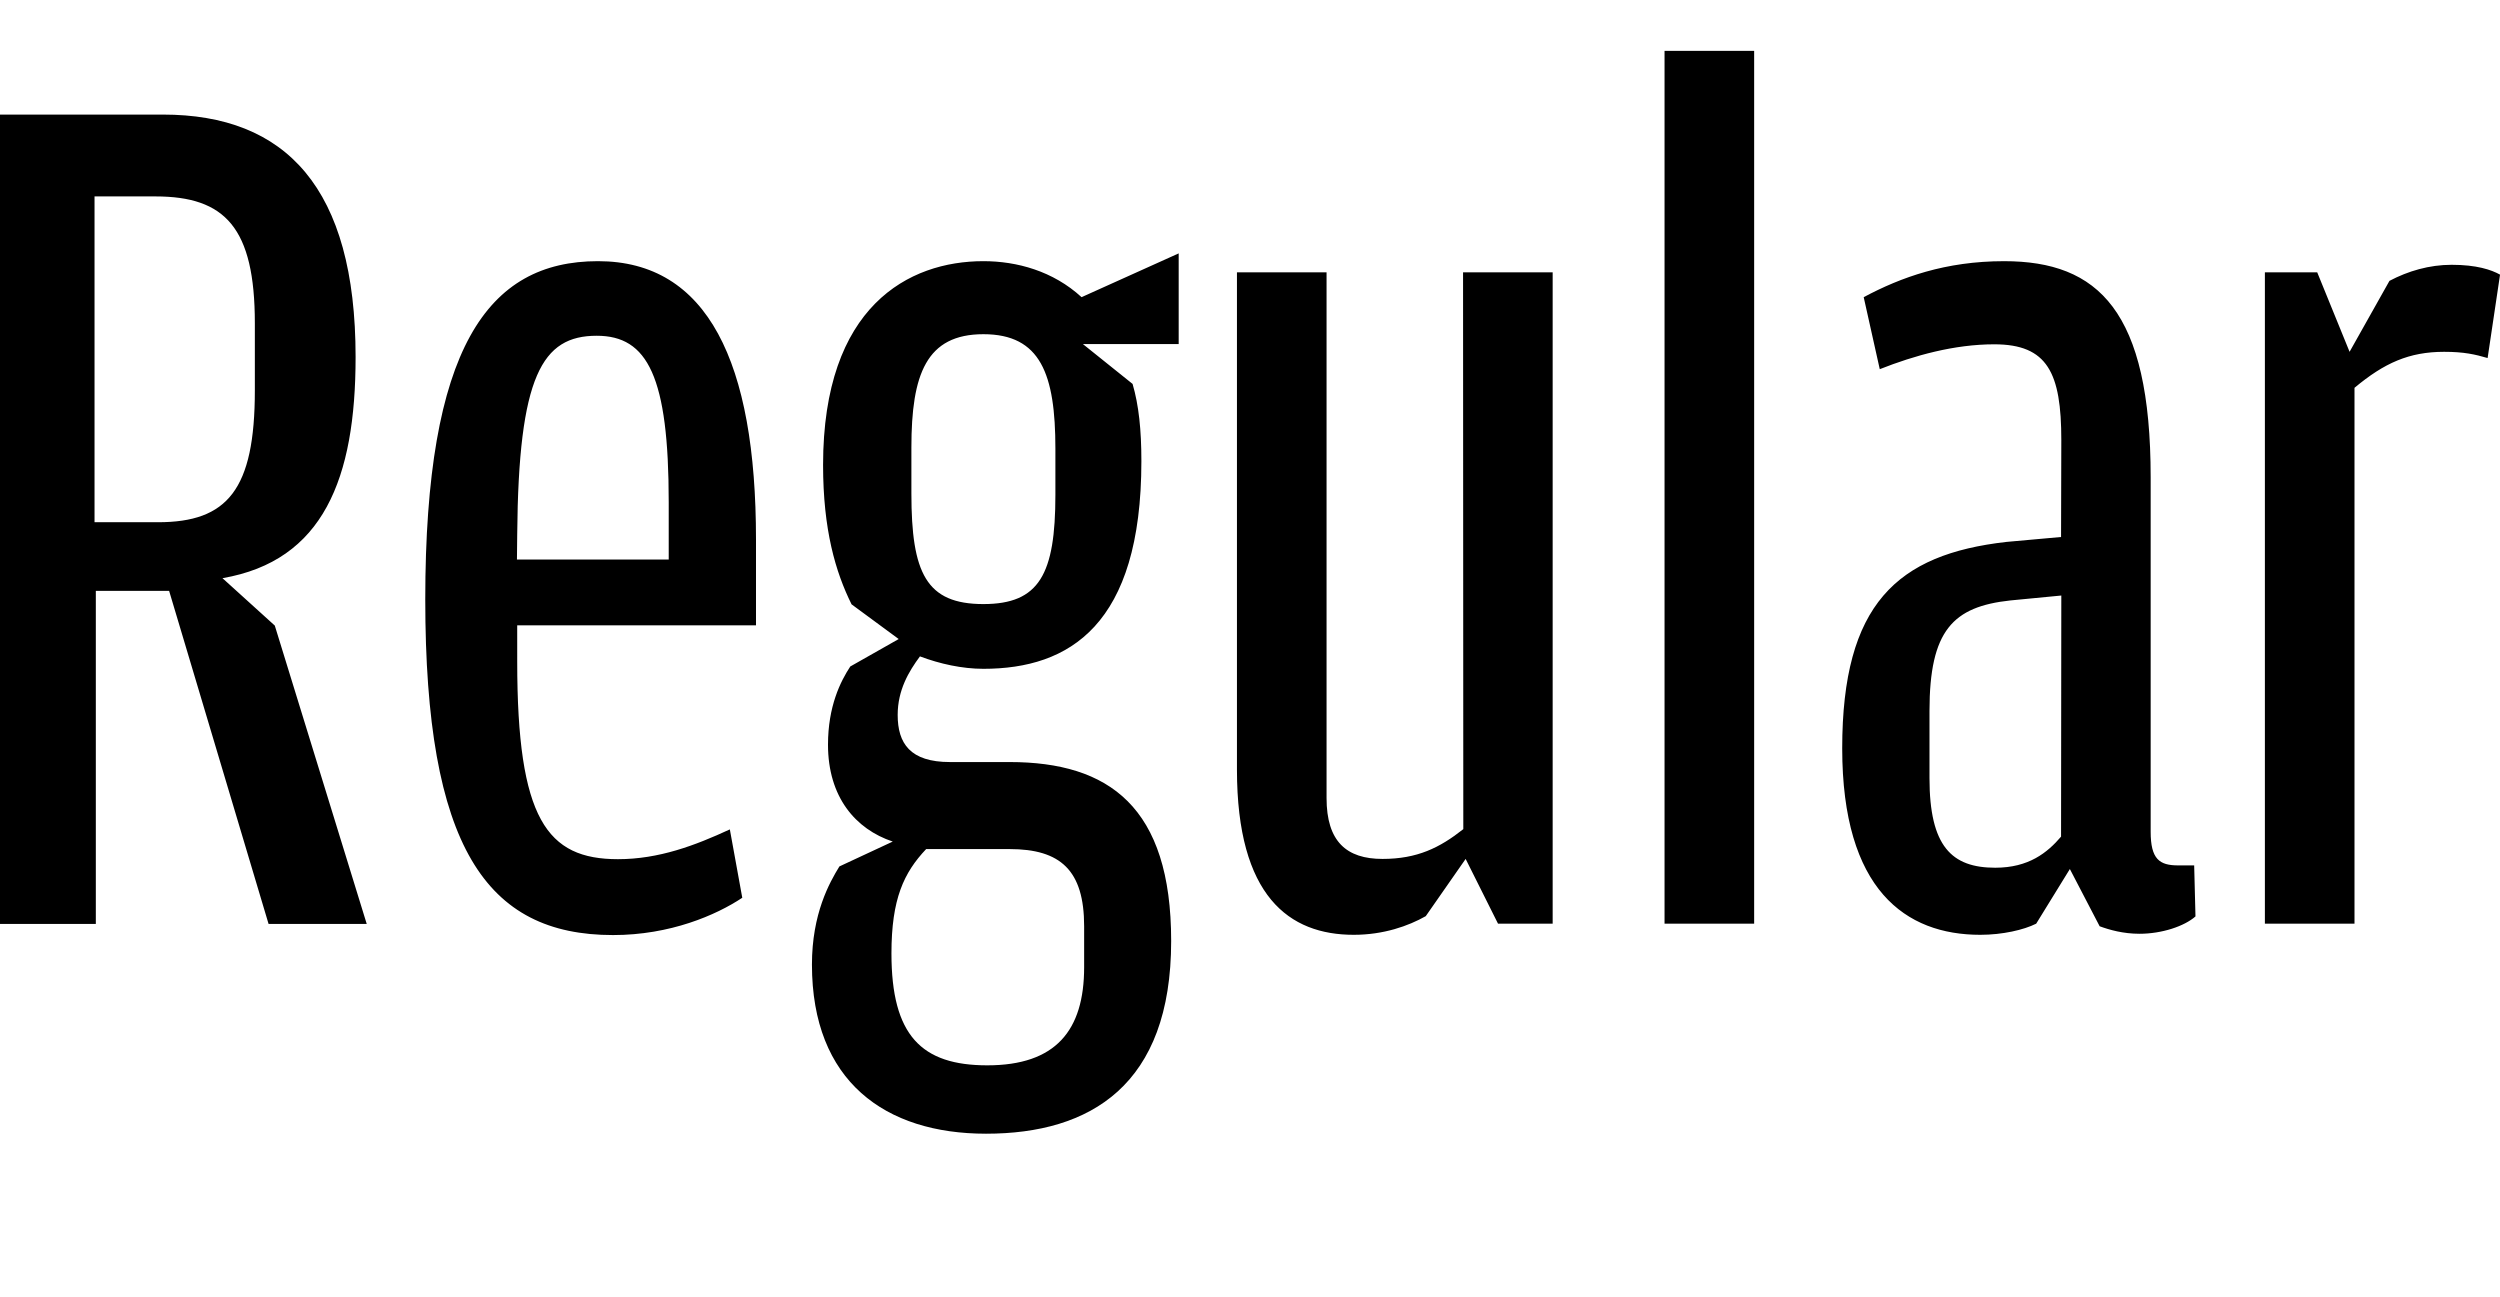
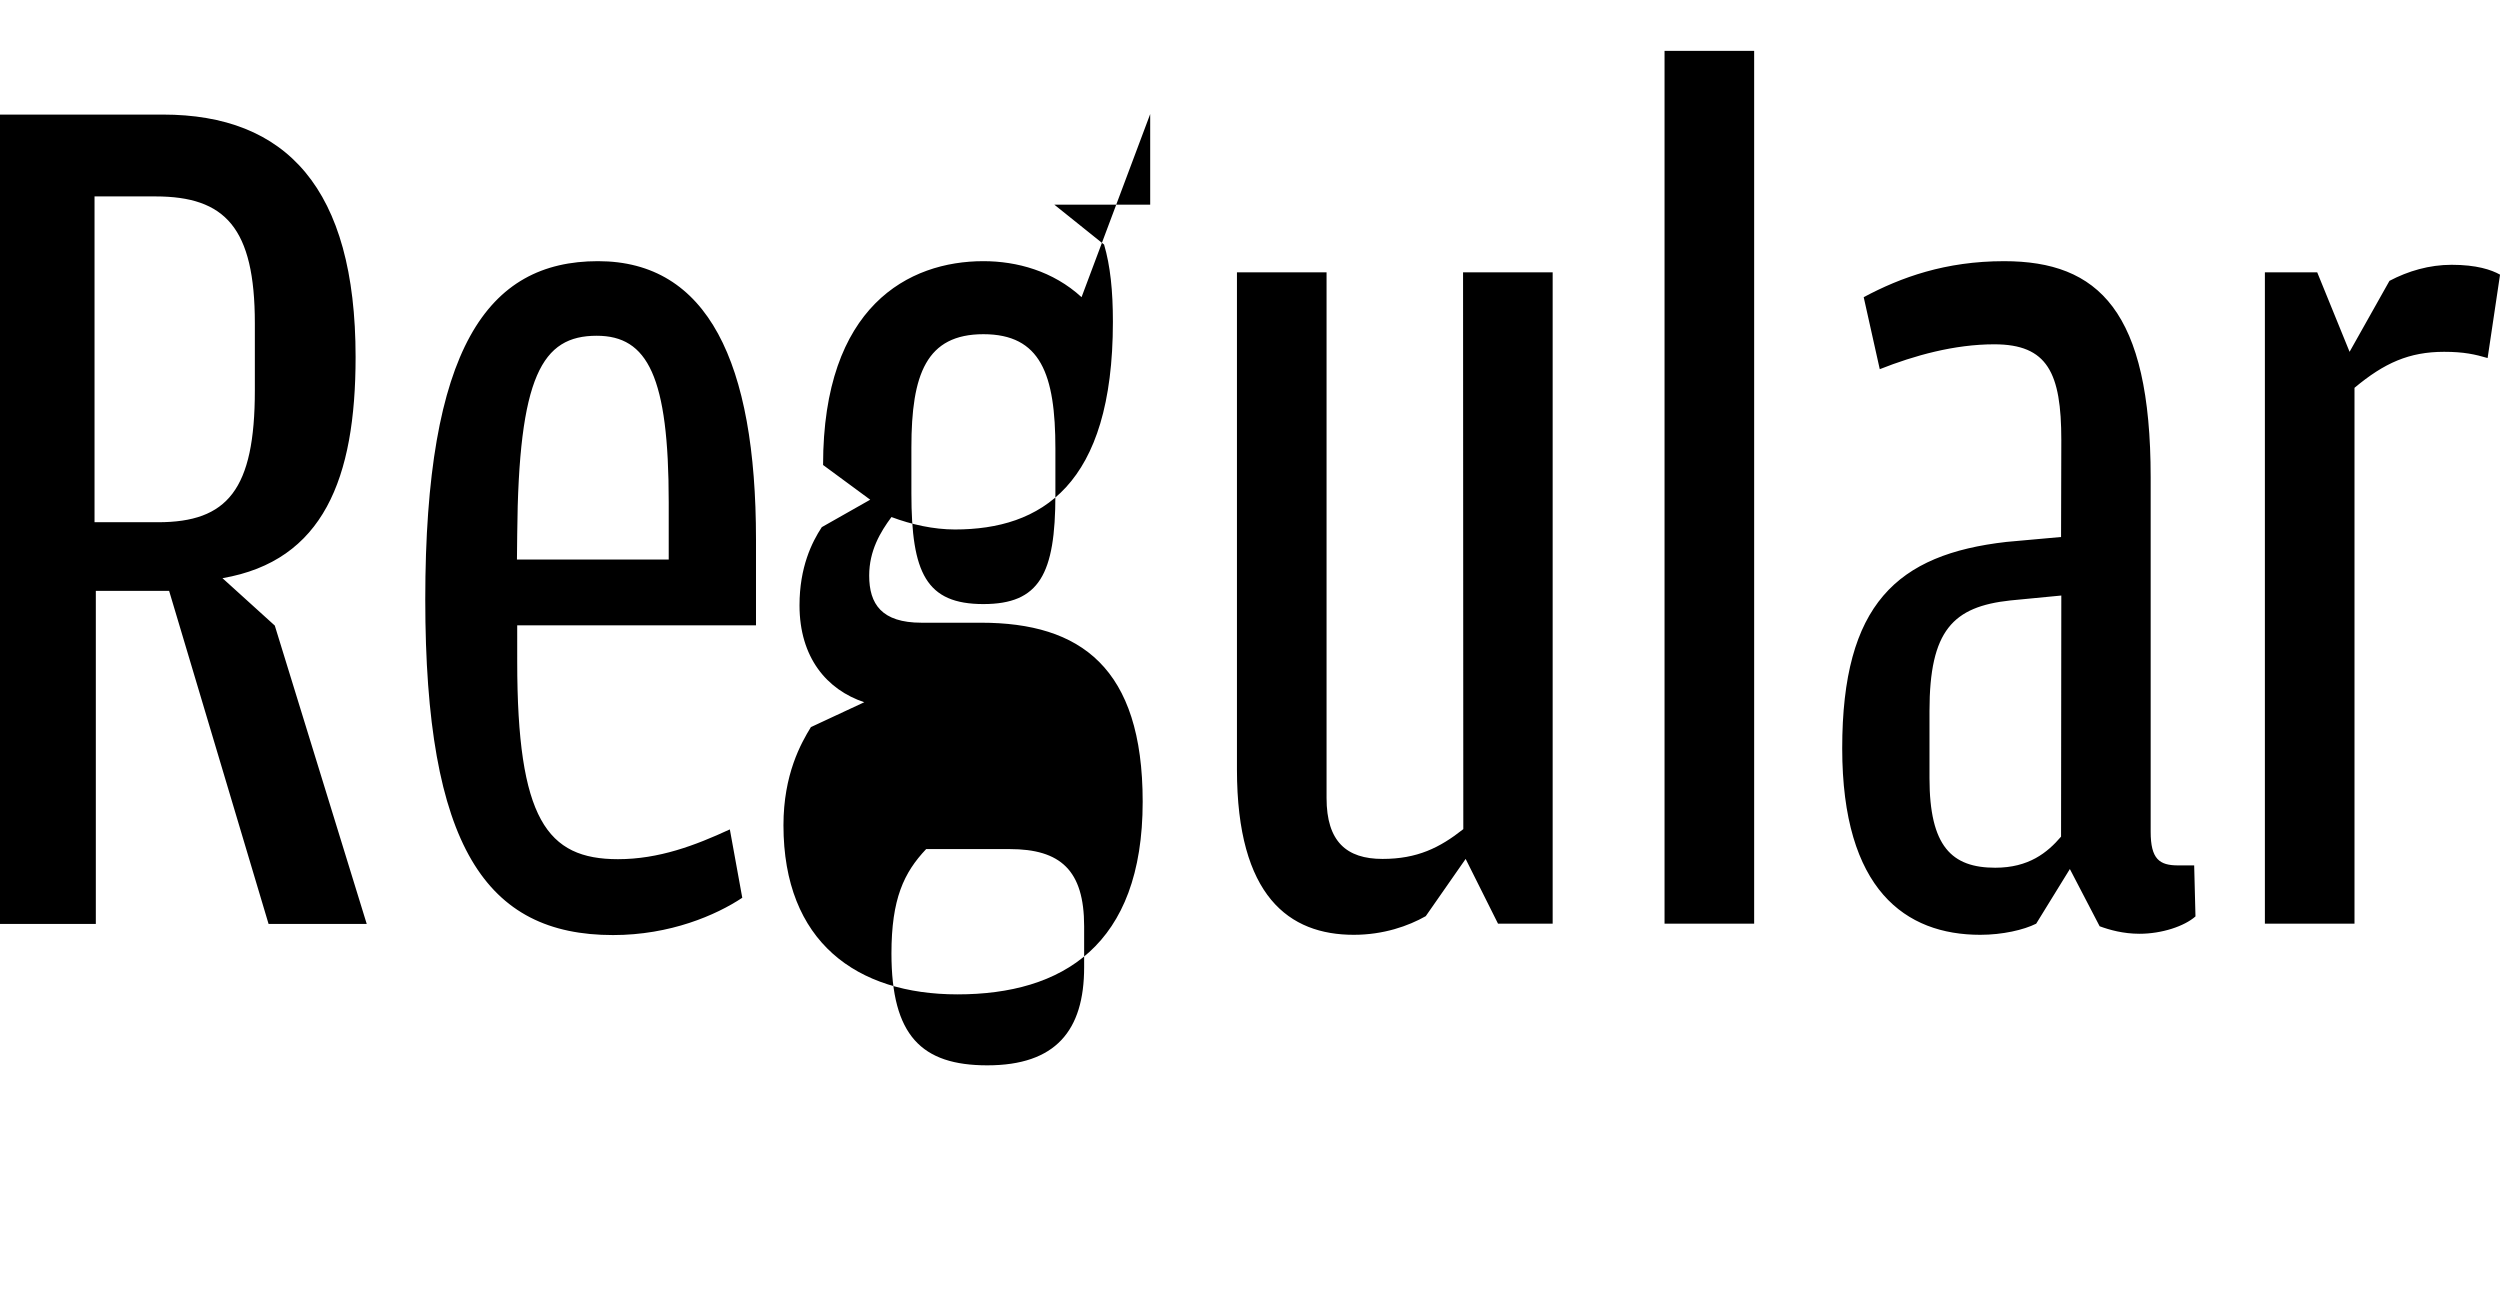
<svg xmlns="http://www.w3.org/2000/svg" width="96.528" height="50.064" viewBox="0 0 96.528 50.064" version="1.1">
-   <path d="M8.59,27.74 c3.89,0.67,5.14,3.84,5.14,8.54 c0,6.53,-2.69,9.36,-7.44,9.36 l-6.29,0 l0,-31.25 l3.7,0 l0,12.86 l2.83,0 l3.84,-12.86 l3.79,0 l-3.55,11.52 Z M3.65,29.9 l0,12.58 l2.35,0 c2.69,0,3.84,-1.2,3.84,-4.9 l0,-2.59 c0,-3.84,-1.06,-5.09,-3.74,-5.09 Z M19.97,25.92 l9.22,0 l0,3.31 c0,6.86,-1.87,10.75,-6.1,10.75 c-4.27,0,-6.67,-3.36,-6.67,-13.06 c0,-9.55,2.35,-12.96,7.25,-12.96 c2.21,0,3.98,0.77,4.99,1.44 l-0.48,2.64 c-1.34,-0.62,-2.74,-1.15,-4.32,-1.15 c-2.74,0,-3.89,1.54,-3.89,7.63 Z M19.97,29.42 c0.05,6.14,0.96,7.68,3.07,7.68 c1.97,0,2.78,-1.58,2.78,-6.43 l0,-2.21 l-5.86,0 Z M41.76,38.59 c-1.1,1.01,-2.5,1.39,-3.79,1.39 c-2.88,0,-6.19,-1.73,-6.19,-7.87 c0,-2.5,0.48,-4.13,1.1,-5.38 l1.82,-1.34 l-1.87,-1.06 c-0.38,-0.58,-0.86,-1.54,-0.86,-3.02 c0,-2.02,1.06,-3.26,2.5,-3.74 l-2.06,-0.96 c-0.38,-0.62,-1.06,-1.82,-1.06,-3.79 c0,-4.51,2.83,-6.53,6.72,-6.53 c4.03,0,7.15,1.87,7.15,7.44 c0,5.18,-2.4,6.91,-6.24,6.91 l-2.3,0 c-1.54,0,-2.02,0.72,-2.02,1.82 c0,0.96,0.43,1.68,0.86,2.26 c0.77,-0.29,1.63,-0.48,2.45,-0.48 c3.31,0,6.1,1.68,6.1,8.02 c0,1.2,-0.1,2.16,-0.34,2.98 l-1.92,1.54 l3.7,0 l0,3.5 Z M37.97,26.74 c-2.21,0,-2.78,1.2,-2.78,4.27 l0,1.78 c0,2.83,0.58,4.37,2.78,4.37 c2.21,0,2.78,-1.54,2.78,-4.42 l0,-1.78 c0,-3.07,-0.62,-4.22,-2.78,-4.22 Z M35.76,17.28 l3.22,0 c1.97,0,2.88,-0.82,2.88,-2.98 l0,-1.58 c0,-2.45,-1.1,-3.79,-3.74,-3.79 c-2.54,0,-3.7,1.15,-3.7,4.32 c0,2.11,0.48,3.12,1.34,4.03 Z M56.5,18.05 c-0.91,-0.72,-1.78,-1.15,-3.12,-1.15 c-1.39,0,-2.16,0.67,-2.16,2.35 l0,20.3 l-3.46,0 l0,-19.2 c0,-4.9,2.02,-6.38,4.51,-6.38 c1.15,0,2.11,0.34,2.78,0.72 l1.54,2.21 l1.25,-2.5 l2.11,0 l0,25.15 l-3.46,0 Z M64.27,14.4 l3.46,0 l0,33.7 l-3.46,0 Z M79.58,29.33 l-2.11,-0.19 c-4.22,-0.48,-6.34,-2.4,-6.34,-7.97 c0,-5.47,2.45,-7.2,5.33,-7.2 c0.86,0,1.68,0.19,2.16,0.43 l1.3,2.11 l1.15,-2.21 c0.38,-0.14,0.91,-0.29,1.54,-0.29 c0.86,0,1.73,0.29,2.16,0.67 l-0.05,1.97 l-0.62,0 c-0.72,0,-1.06,0.24,-1.06,1.3 l0,13.68 c0,6.43,-2.02,8.35,-5.66,8.35 c-2.26,0,-3.98,-0.62,-5.42,-1.39 l0.62,-2.78 c1.34,0.53,2.88,0.96,4.42,0.96 c2.06,0,2.59,-1.1,2.59,-3.7 Z M79.58,17.76 c-0.53,-0.62,-1.25,-1.2,-2.54,-1.2 c-1.68,0,-2.54,0.82,-2.54,3.46 l0,2.59 c0,3.12,0.91,4.03,3.12,4.27 l1.97,0.19 Z M90.72,36.48 l-1.25,3.07 l-2.02,0 l0,-25.15 l3.46,0 l0,20.69 c1.15,0.96,2.11,1.39,3.46,1.39 c0.77,0,1.2,-0.1,1.68,-0.24 l0.48,3.22 c-0.34,0.19,-0.91,0.38,-1.87,0.38 c-0.86,0,-1.68,-0.24,-2.4,-0.62 Z M90.72,36.48" fill="rgb(0,0,0)" transform="matrix(1,0,0,-1,0.0,50.064)" />
+   <path d="M8.59,27.74 c3.89,0.67,5.14,3.84,5.14,8.54 c0,6.53,-2.69,9.36,-7.44,9.36 l-6.29,0 l0,-31.25 l3.7,0 l0,12.86 l2.83,0 l3.84,-12.86 l3.79,0 l-3.55,11.52 Z M3.65,29.9 l0,12.58 l2.35,0 c2.69,0,3.84,-1.2,3.84,-4.9 l0,-2.59 c0,-3.84,-1.06,-5.09,-3.74,-5.09 Z M19.97,25.92 l9.22,0 l0,3.31 c0,6.86,-1.87,10.75,-6.1,10.75 c-4.27,0,-6.67,-3.36,-6.67,-13.06 c0,-9.55,2.35,-12.96,7.25,-12.96 c2.21,0,3.98,0.77,4.99,1.44 l-0.48,2.64 c-1.34,-0.62,-2.74,-1.15,-4.32,-1.15 c-2.74,0,-3.89,1.54,-3.89,7.63 Z M19.97,29.42 c0.05,6.14,0.96,7.68,3.07,7.68 c1.97,0,2.78,-1.58,2.78,-6.43 l0,-2.21 l-5.86,0 Z M41.76,38.59 c-1.1,1.01,-2.5,1.39,-3.79,1.39 c-2.88,0,-6.19,-1.73,-6.19,-7.87 l1.82,-1.34 l-1.87,-1.06 c-0.38,-0.58,-0.86,-1.54,-0.86,-3.02 c0,-2.02,1.06,-3.26,2.5,-3.74 l-2.06,-0.96 c-0.38,-0.62,-1.06,-1.82,-1.06,-3.79 c0,-4.51,2.83,-6.53,6.72,-6.53 c4.03,0,7.15,1.87,7.15,7.44 c0,5.18,-2.4,6.91,-6.24,6.91 l-2.3,0 c-1.54,0,-2.02,0.72,-2.02,1.82 c0,0.96,0.43,1.68,0.86,2.26 c0.77,-0.29,1.63,-0.48,2.45,-0.48 c3.31,0,6.1,1.68,6.1,8.02 c0,1.2,-0.1,2.16,-0.34,2.98 l-1.92,1.54 l3.7,0 l0,3.5 Z M37.97,26.74 c-2.21,0,-2.78,1.2,-2.78,4.27 l0,1.78 c0,2.83,0.58,4.37,2.78,4.37 c2.21,0,2.78,-1.54,2.78,-4.42 l0,-1.78 c0,-3.07,-0.62,-4.22,-2.78,-4.22 Z M35.76,17.28 l3.22,0 c1.97,0,2.88,-0.82,2.88,-2.98 l0,-1.58 c0,-2.45,-1.1,-3.79,-3.74,-3.79 c-2.54,0,-3.7,1.15,-3.7,4.32 c0,2.11,0.48,3.12,1.34,4.03 Z M56.5,18.05 c-0.91,-0.72,-1.78,-1.15,-3.12,-1.15 c-1.39,0,-2.16,0.67,-2.16,2.35 l0,20.3 l-3.46,0 l0,-19.2 c0,-4.9,2.02,-6.38,4.51,-6.38 c1.15,0,2.11,0.34,2.78,0.72 l1.54,2.21 l1.25,-2.5 l2.11,0 l0,25.15 l-3.46,0 Z M64.27,14.4 l3.46,0 l0,33.7 l-3.46,0 Z M79.58,29.33 l-2.11,-0.19 c-4.22,-0.48,-6.34,-2.4,-6.34,-7.97 c0,-5.47,2.45,-7.2,5.33,-7.2 c0.86,0,1.68,0.19,2.16,0.43 l1.3,2.11 l1.15,-2.21 c0.38,-0.14,0.91,-0.29,1.54,-0.29 c0.86,0,1.73,0.29,2.16,0.67 l-0.05,1.97 l-0.62,0 c-0.72,0,-1.06,0.24,-1.06,1.3 l0,13.68 c0,6.43,-2.02,8.35,-5.66,8.35 c-2.26,0,-3.98,-0.62,-5.42,-1.39 l0.62,-2.78 c1.34,0.53,2.88,0.96,4.42,0.96 c2.06,0,2.59,-1.1,2.59,-3.7 Z M79.58,17.76 c-0.53,-0.62,-1.25,-1.2,-2.54,-1.2 c-1.68,0,-2.54,0.82,-2.54,3.46 l0,2.59 c0,3.12,0.91,4.03,3.12,4.27 l1.97,0.19 Z M90.72,36.48 l-1.25,3.07 l-2.02,0 l0,-25.15 l3.46,0 l0,20.69 c1.15,0.96,2.11,1.39,3.46,1.39 c0.77,0,1.2,-0.1,1.68,-0.24 l0.48,3.22 c-0.34,0.19,-0.91,0.38,-1.87,0.38 c-0.86,0,-1.68,-0.24,-2.4,-0.62 Z M90.72,36.48" fill="rgb(0,0,0)" transform="matrix(1,0,0,-1,0.0,50.064)" />
</svg>